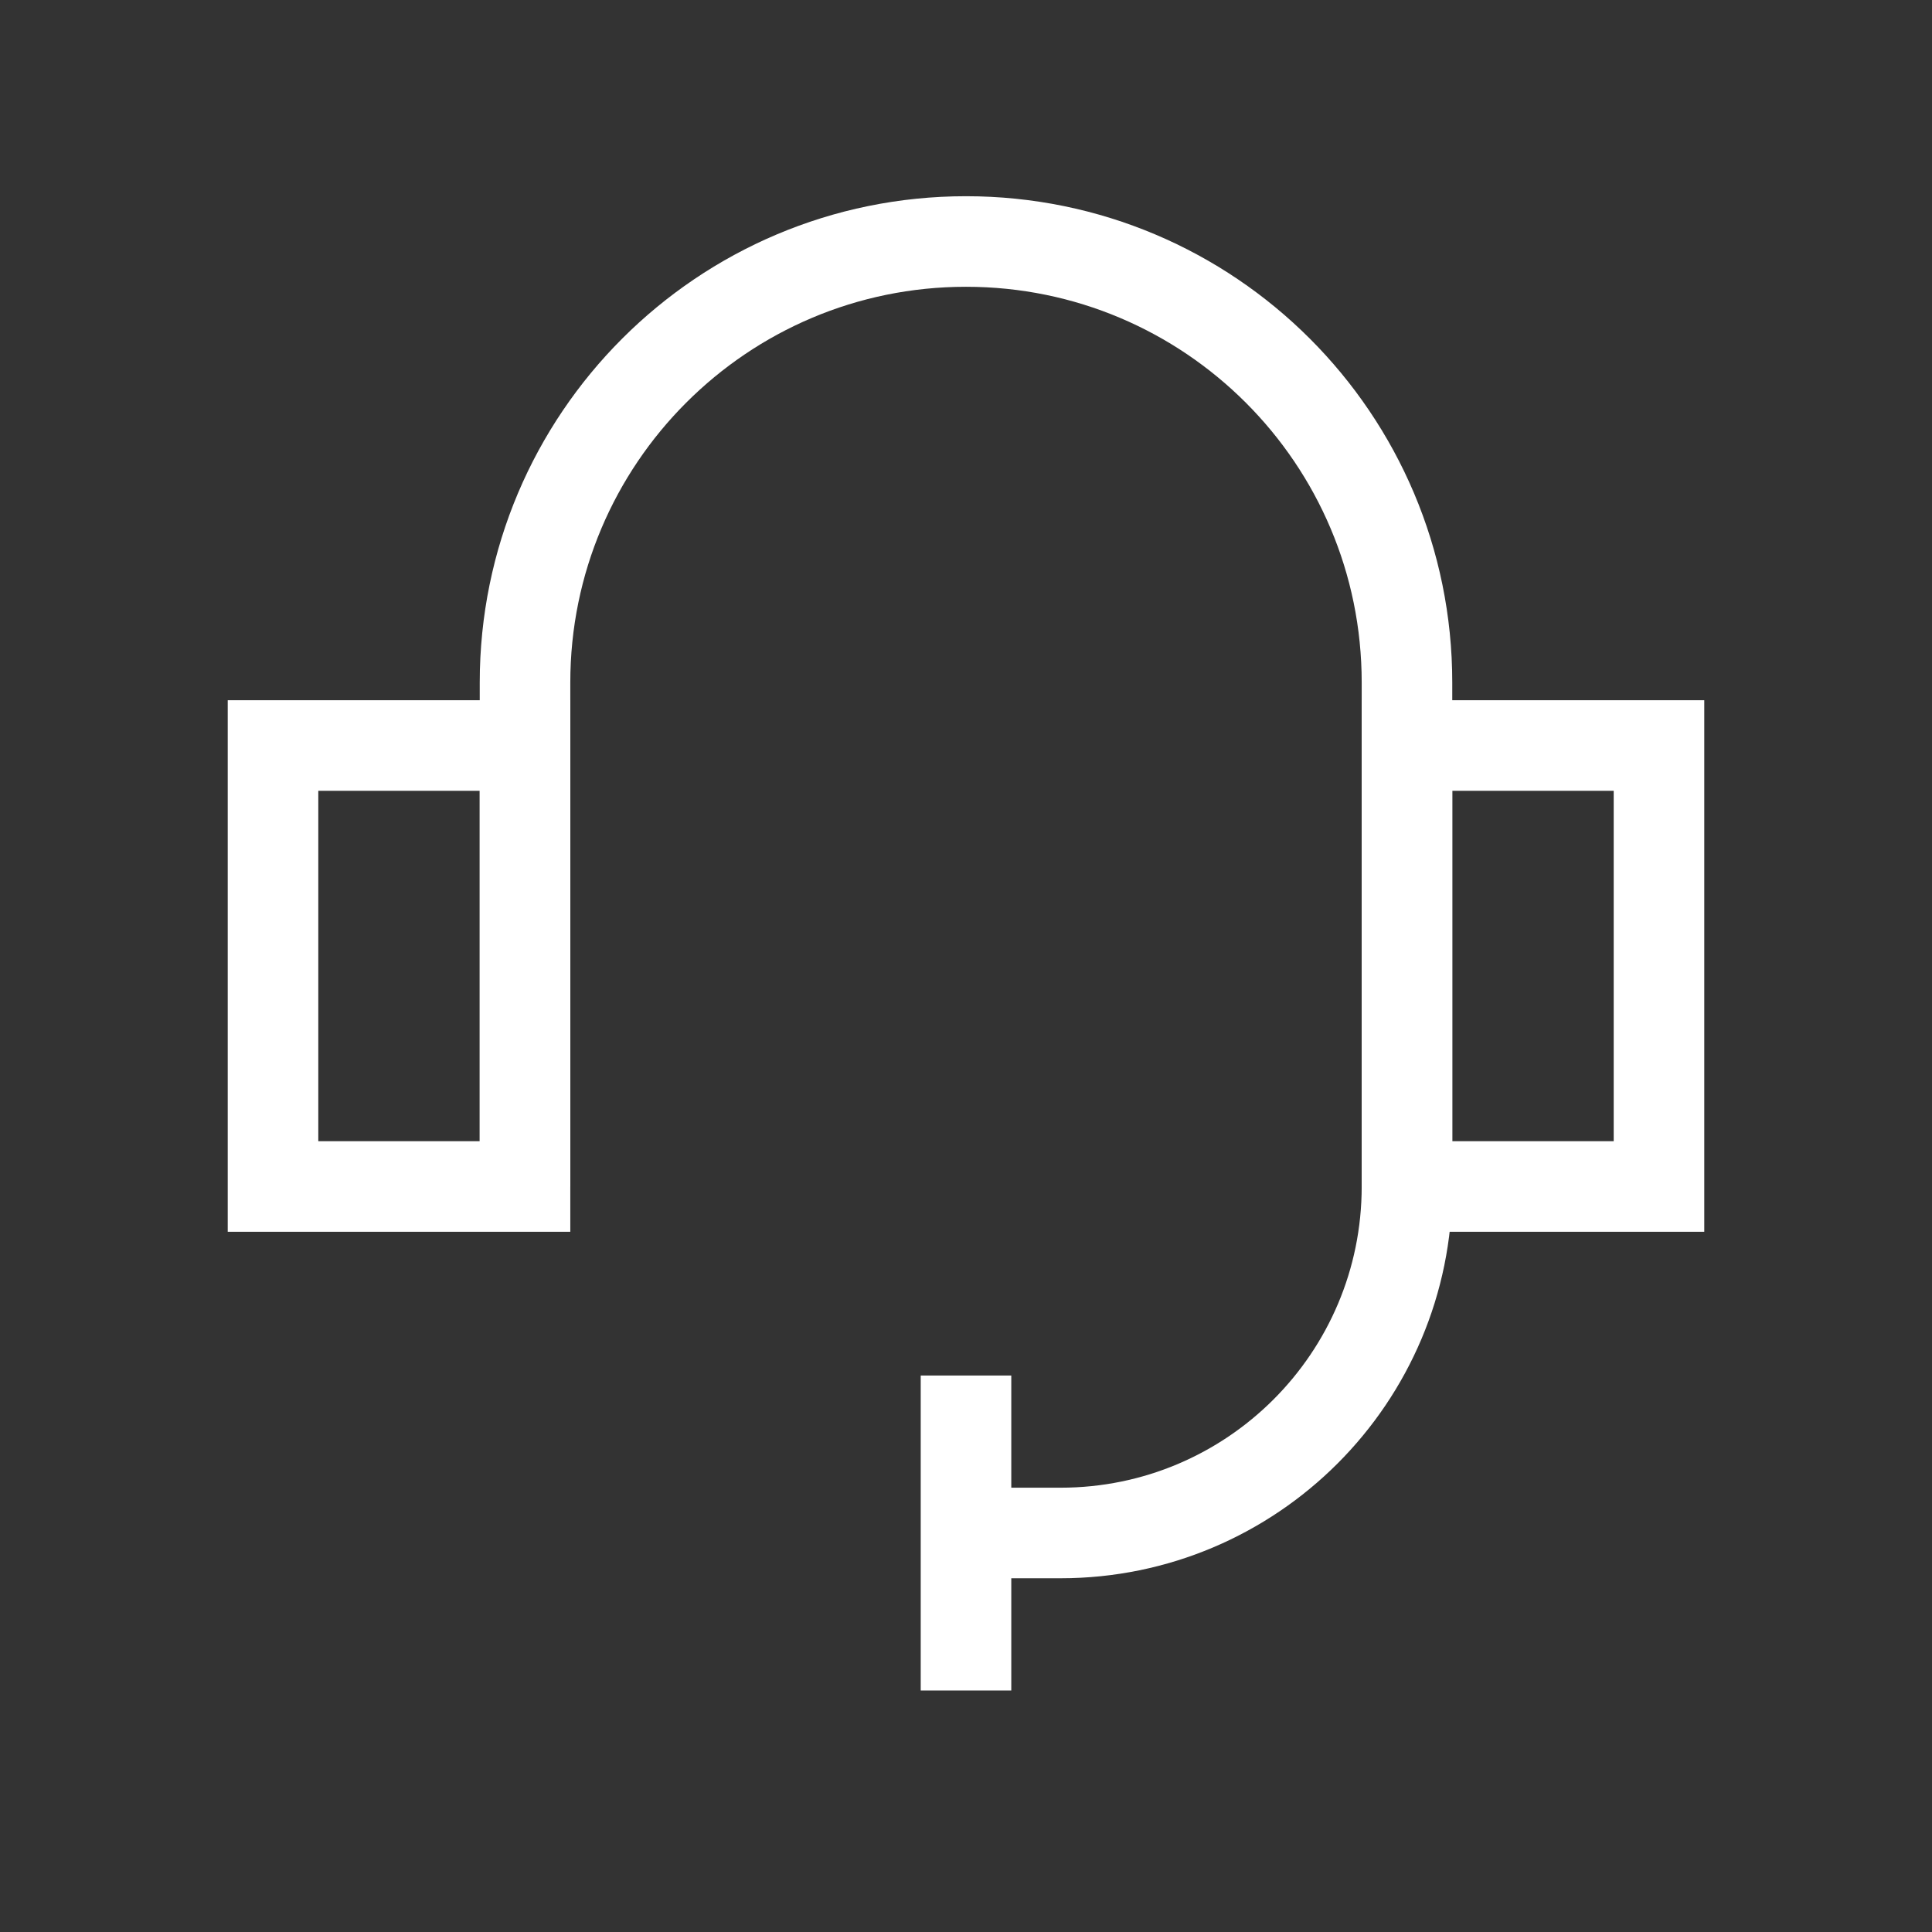
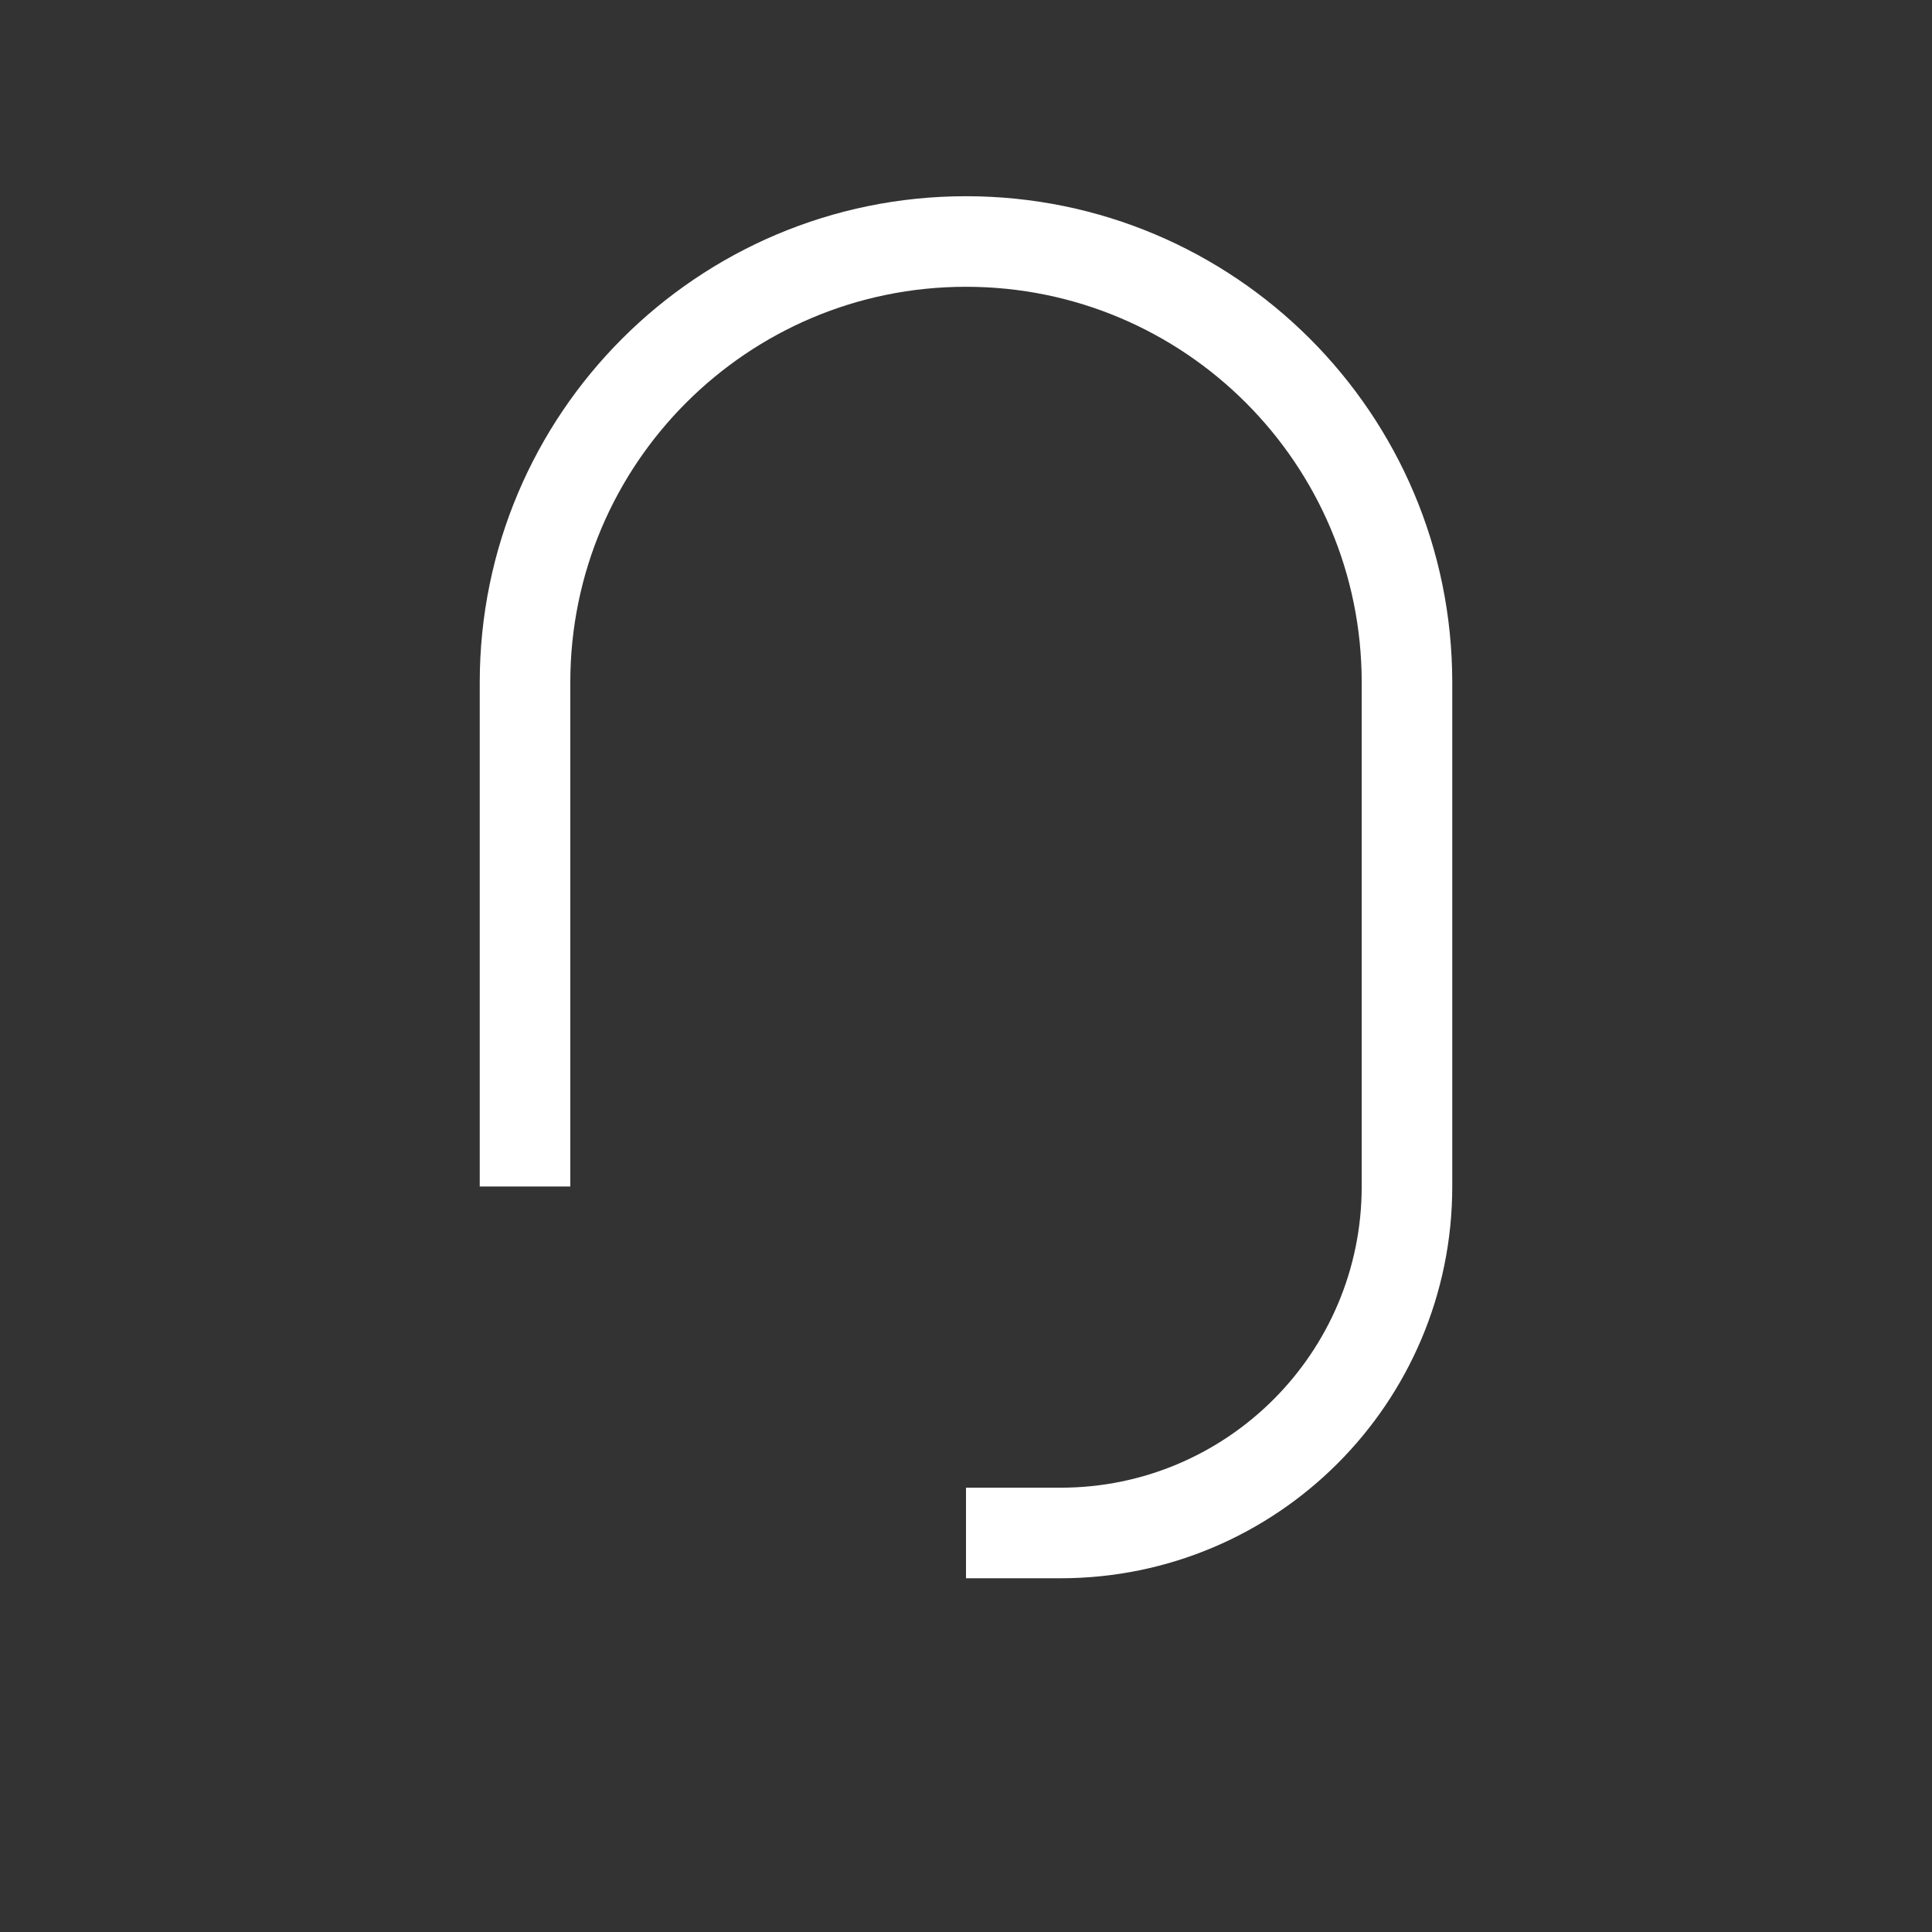
<svg xmlns="http://www.w3.org/2000/svg" width="32" height="32" viewBox="0 0 32 32" fill="none">
  <rect x="0" y="0" width="32" height="32" fill="#333333" stroke="none" />
-   <path d="M16 28V22.783" stroke="white" stroke-width="1.5" />
-   <path d="M4.522 12.348H8.696V19.652H4.522V12.348Z" stroke="white" stroke-width="1.5" />
-   <path d="M23.304 12.348H27.478V19.652H23.304V12.348Z" stroke="white" stroke-width="1.5" />
  <path d="M8.696 19.652V11.304C8.696 7.27 11.966 4 16 4C20.034 4 23.304 7.27 23.304 11.304V19.652C23.304 22.822 20.735 25.391 17.565 25.391H16" stroke="white" stroke-width="1.5" />
</svg>